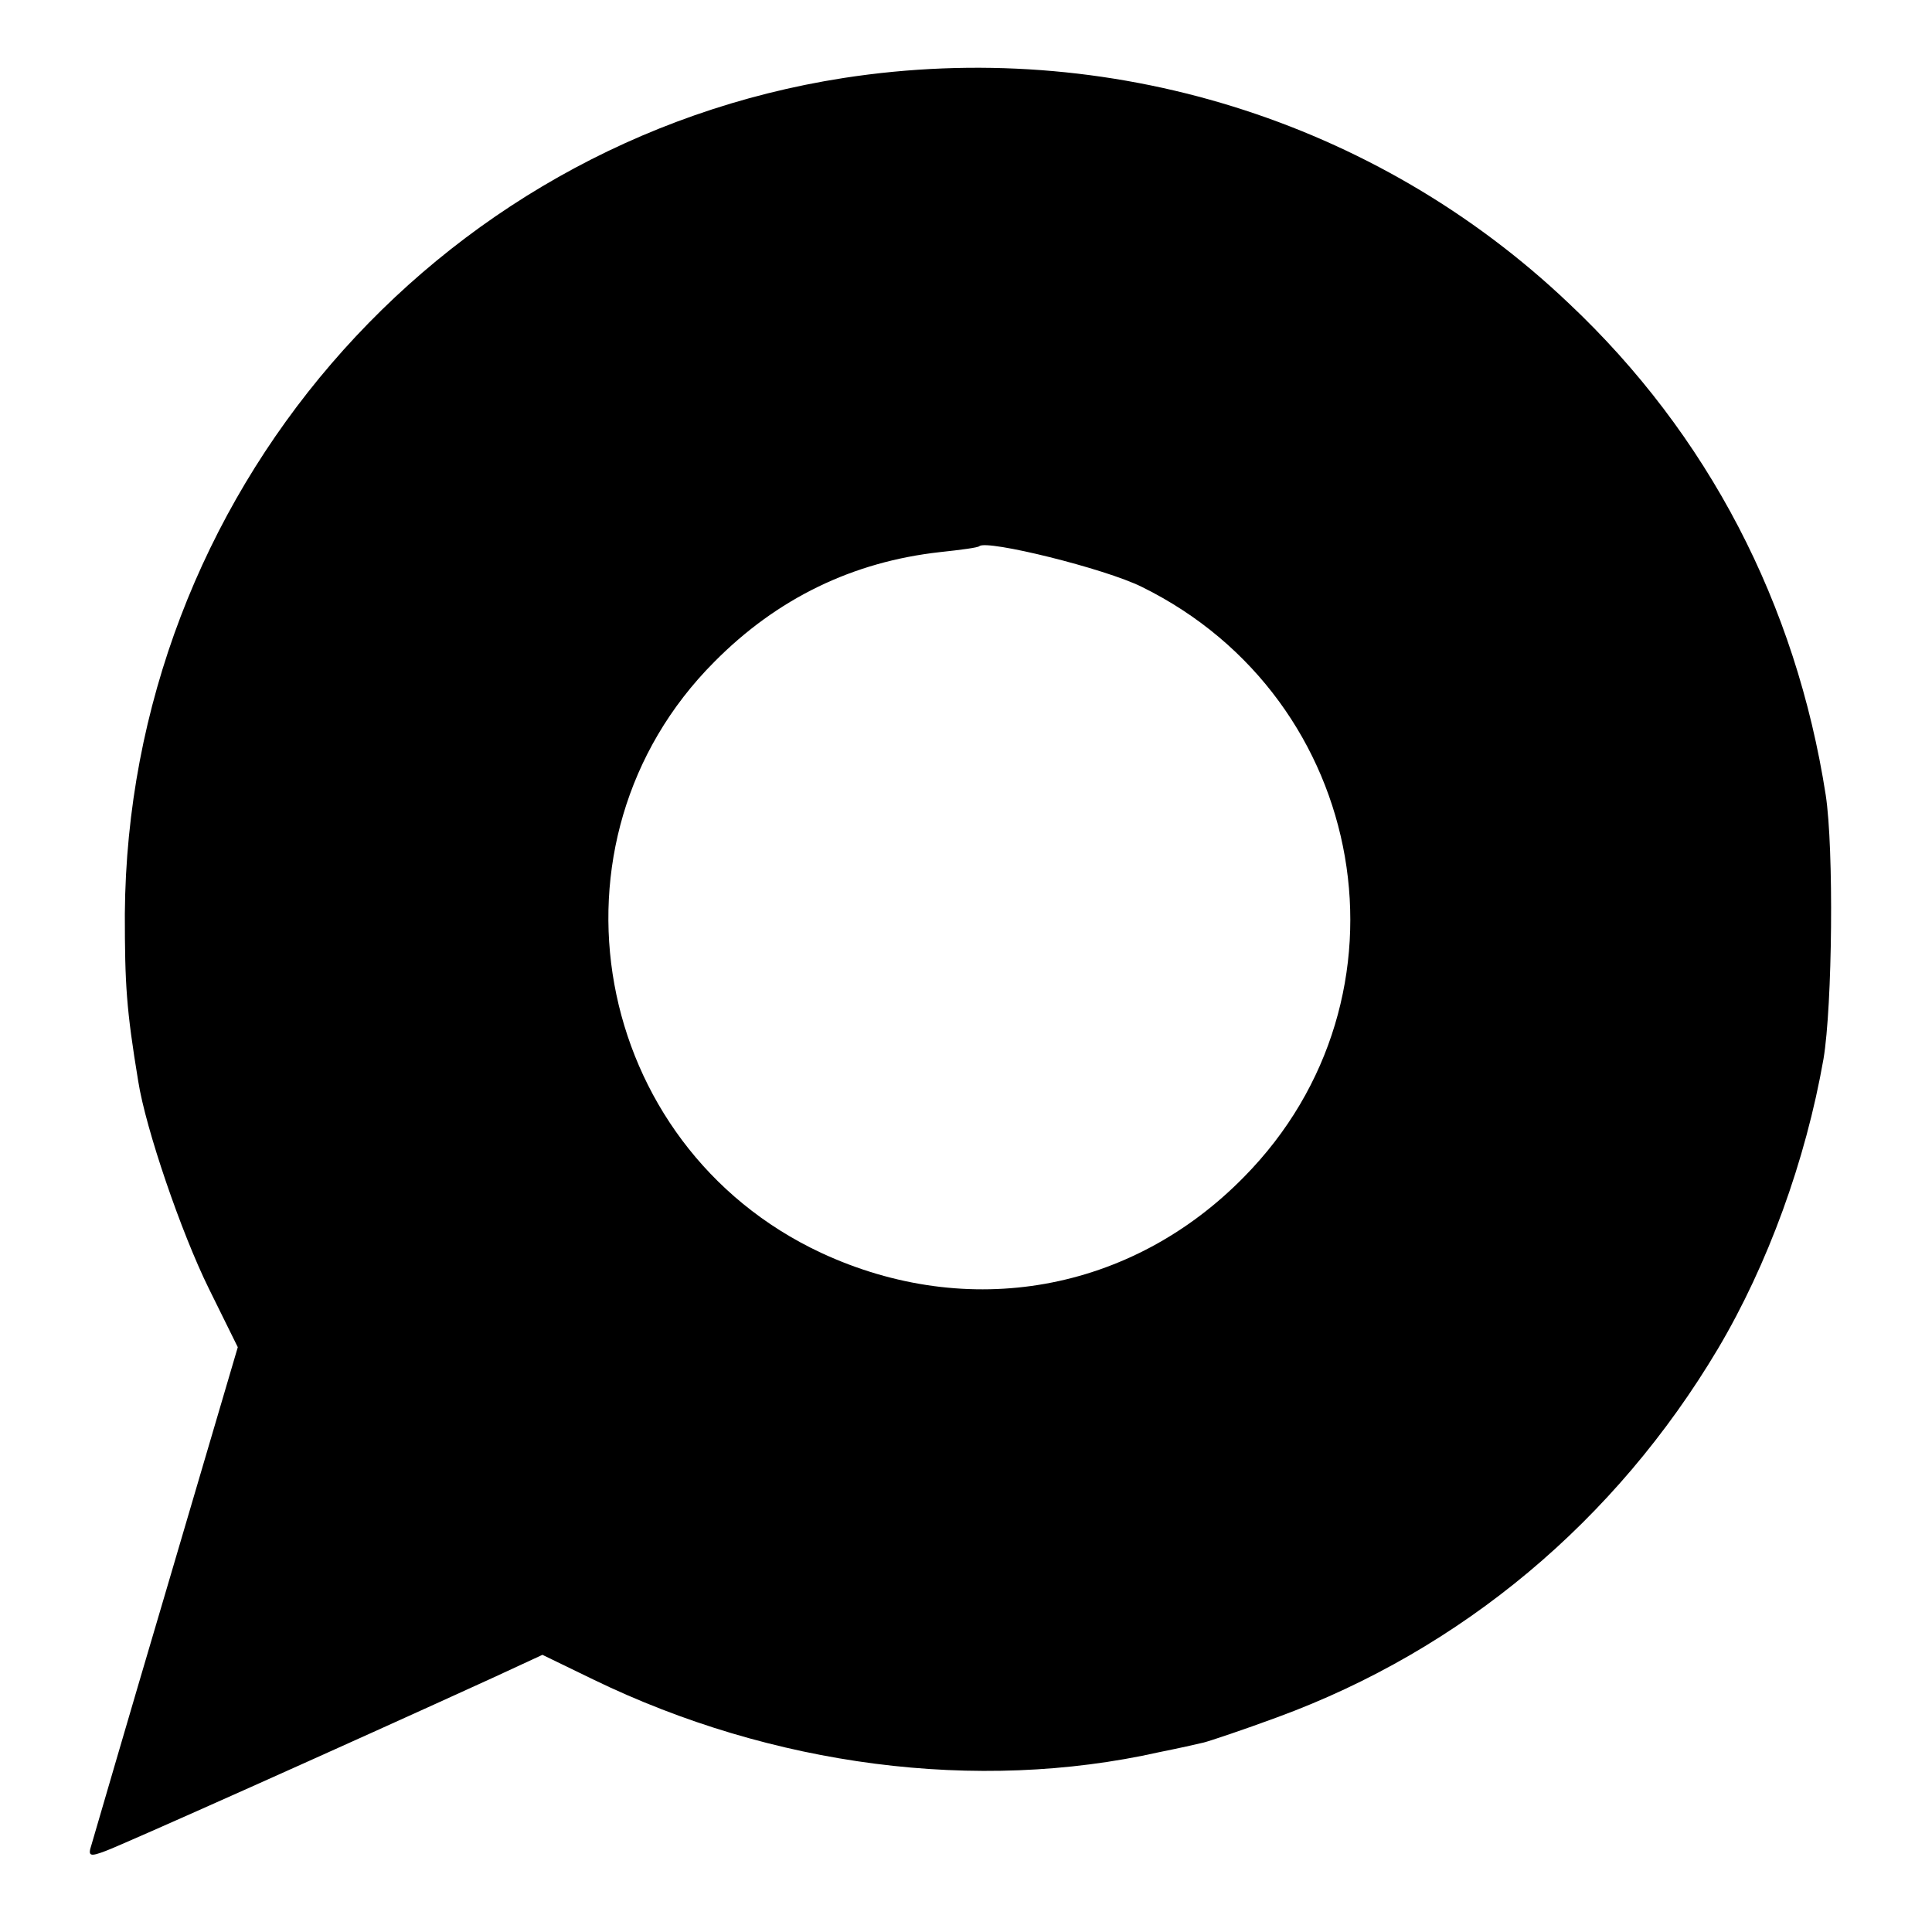
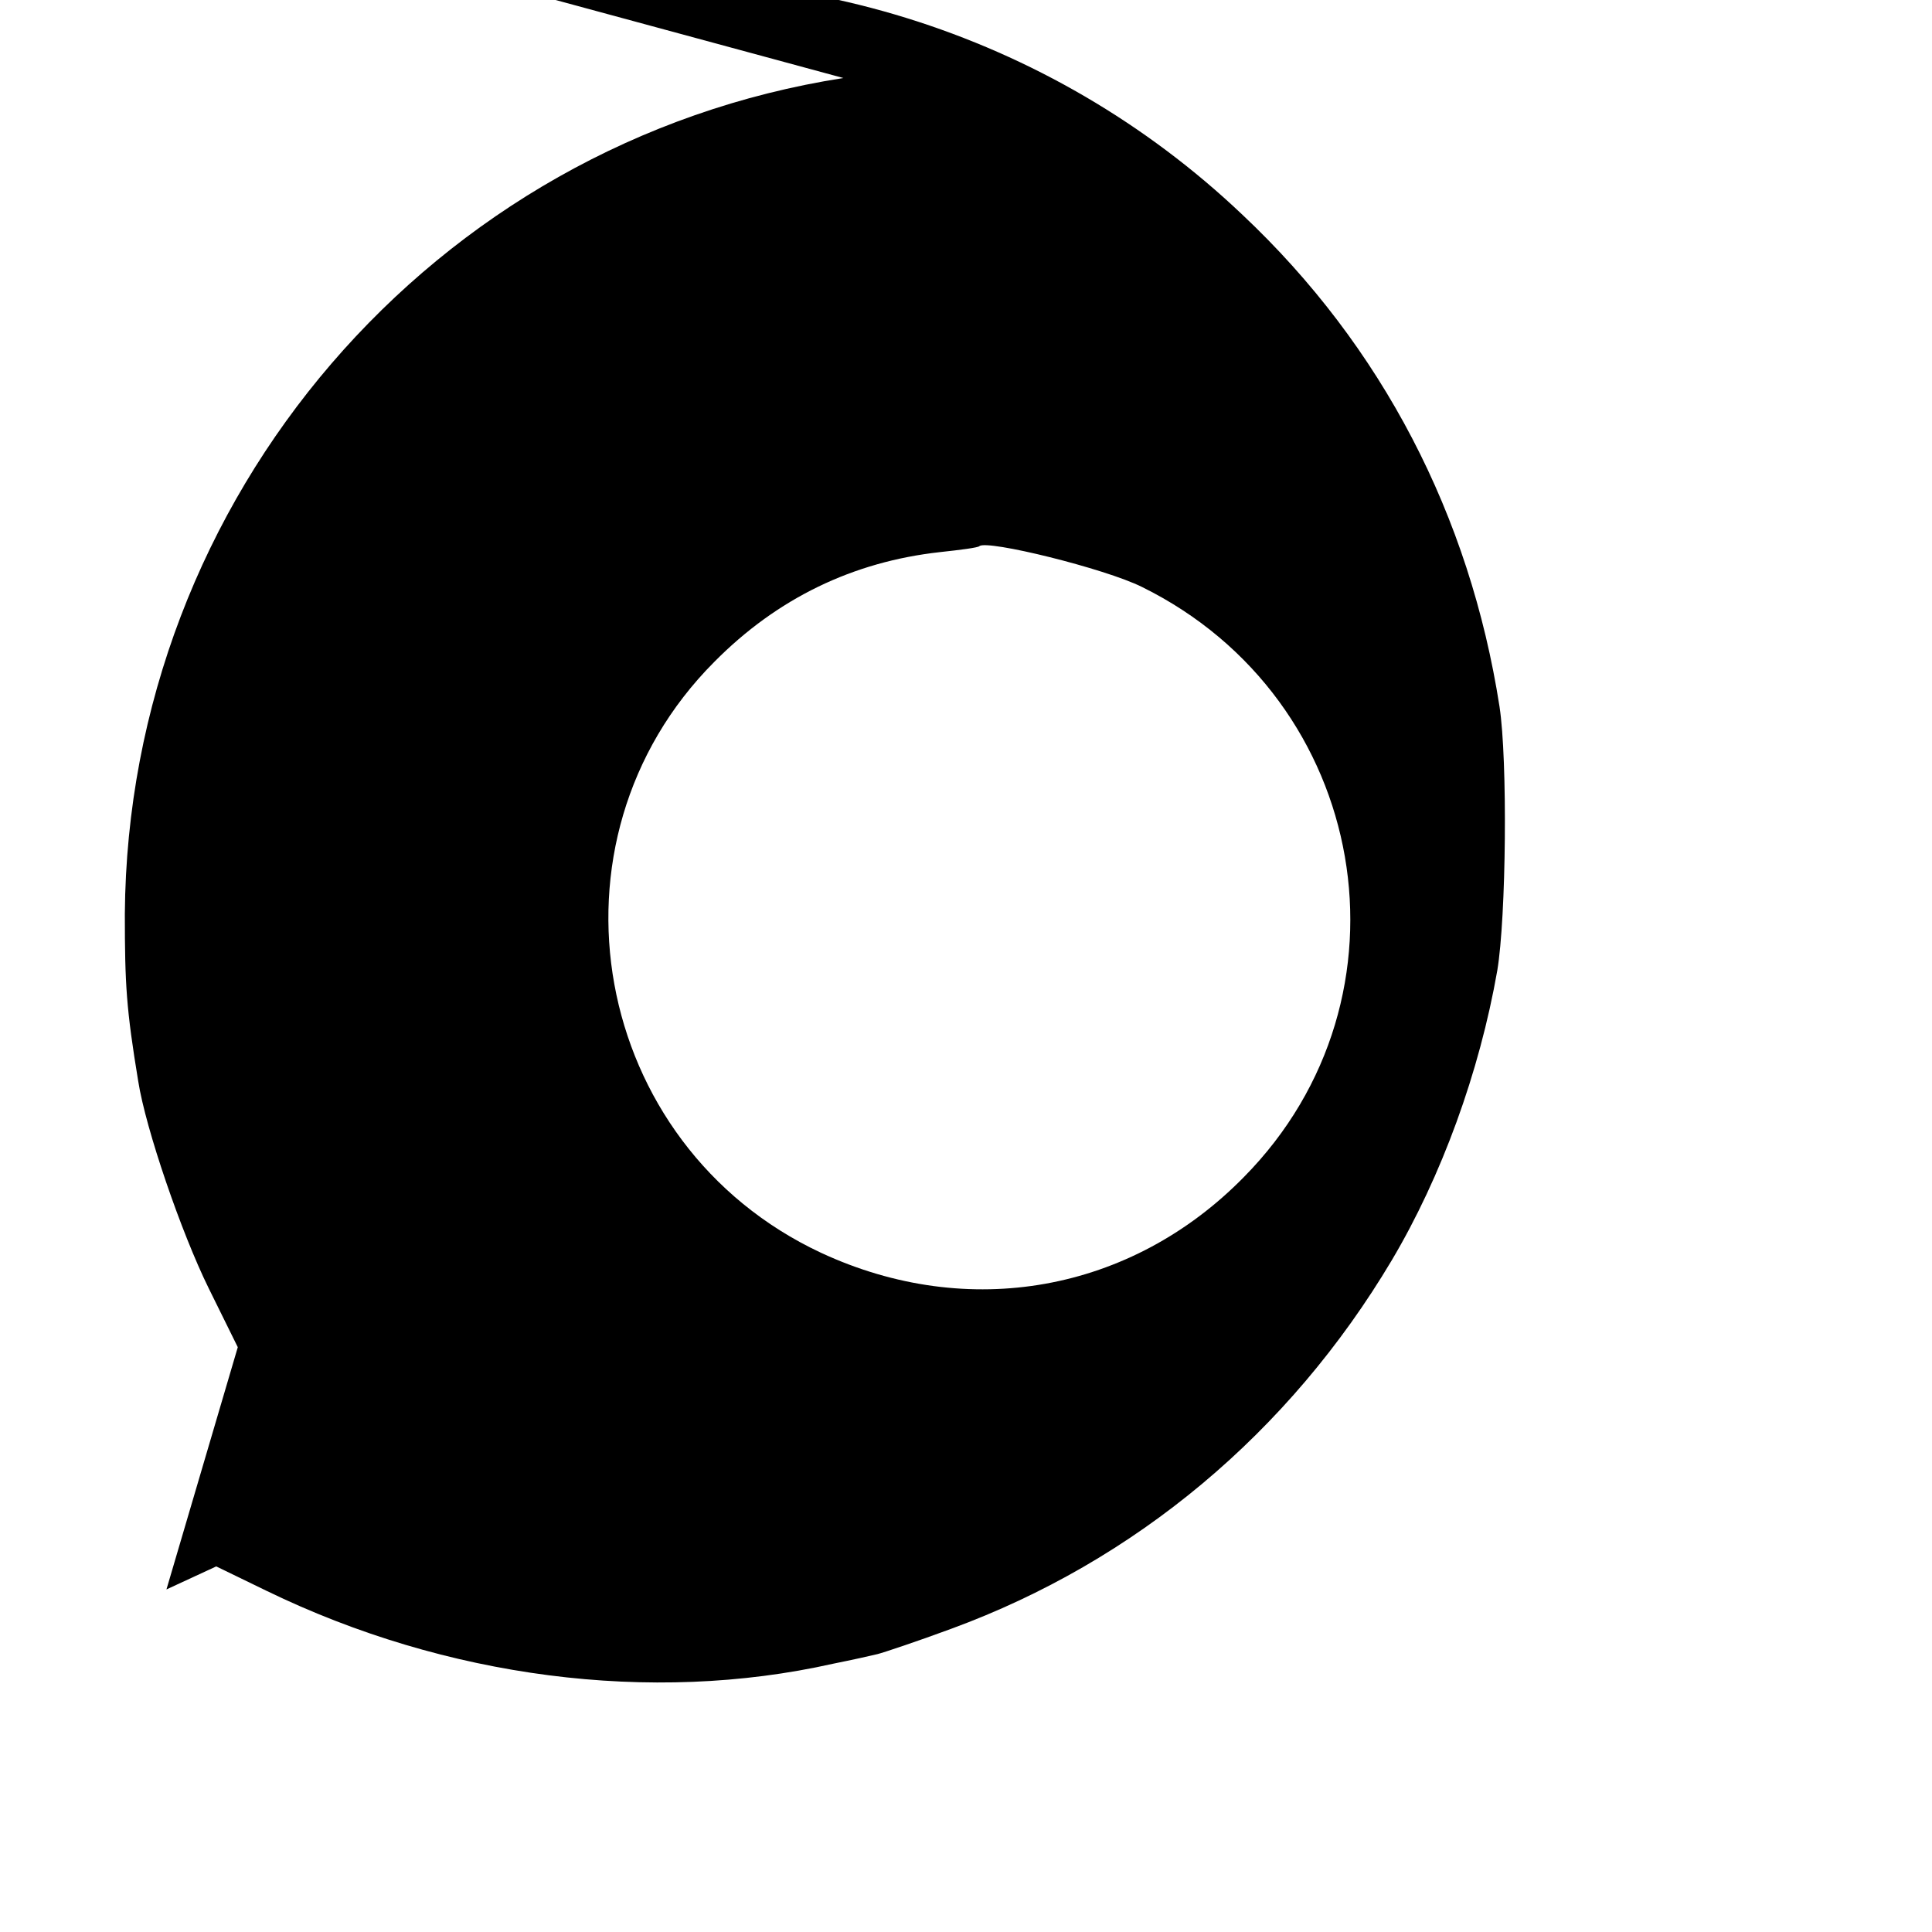
<svg xmlns="http://www.w3.org/2000/svg" version="1.0" width="260pt" height="260pt" viewBox="0 0 260 260" preserveAspectRatio="xMidYMid meet">
  <g transform="translate(0,260) scale(0.1,-0.1)" fill="#000000" stroke="none">
-     <path d="M1135 2495 c-552 -86 -963 -564 -967 -1125 0 -95 2 -128 18 -225 10 -64 58 -204 95 -279 l39 -79 -96 -326 c-53 -179 -98 -334 -101 -344 -5 -15 -2 -16 19 -8 22 8 324 143 521 233 l67 31 68 -33 c241 -117 517 -153 762 -98 25 5 52 11 60 13 8 2 53 17 99 34 248 91 455 264 593 496 67 113 118 253 142 390 12 72 14 283 3 355 -40 257 -158 485 -346 662 -260 247 -620 358 -976 303z m402 -685 c306 -151 376 -552 137 -794 -152 -155 -371 -194 -569 -102 -310 145 -384 554 -144 795 85 86 187 135 304 148 28 3 51 6 53 8 10 9 169 -30 219 -55z" />
+     <path d="M1135 2495 c-552 -86 -963 -564 -967 -1125 0 -95 2 -128 18 -225 10 -64 58 -204 95 -279 l39 -79 -96 -326 l67 31 68 -33 c241 -117 517 -153 762 -98 25 5 52 11 60 13 8 2 53 17 99 34 248 91 455 264 593 496 67 113 118 253 142 390 12 72 14 283 3 355 -40 257 -158 485 -346 662 -260 247 -620 358 -976 303z m402 -685 c306 -151 376 -552 137 -794 -152 -155 -371 -194 -569 -102 -310 145 -384 554 -144 795 85 86 187 135 304 148 28 3 51 6 53 8 10 9 169 -30 219 -55z" />
  </g>
</svg>